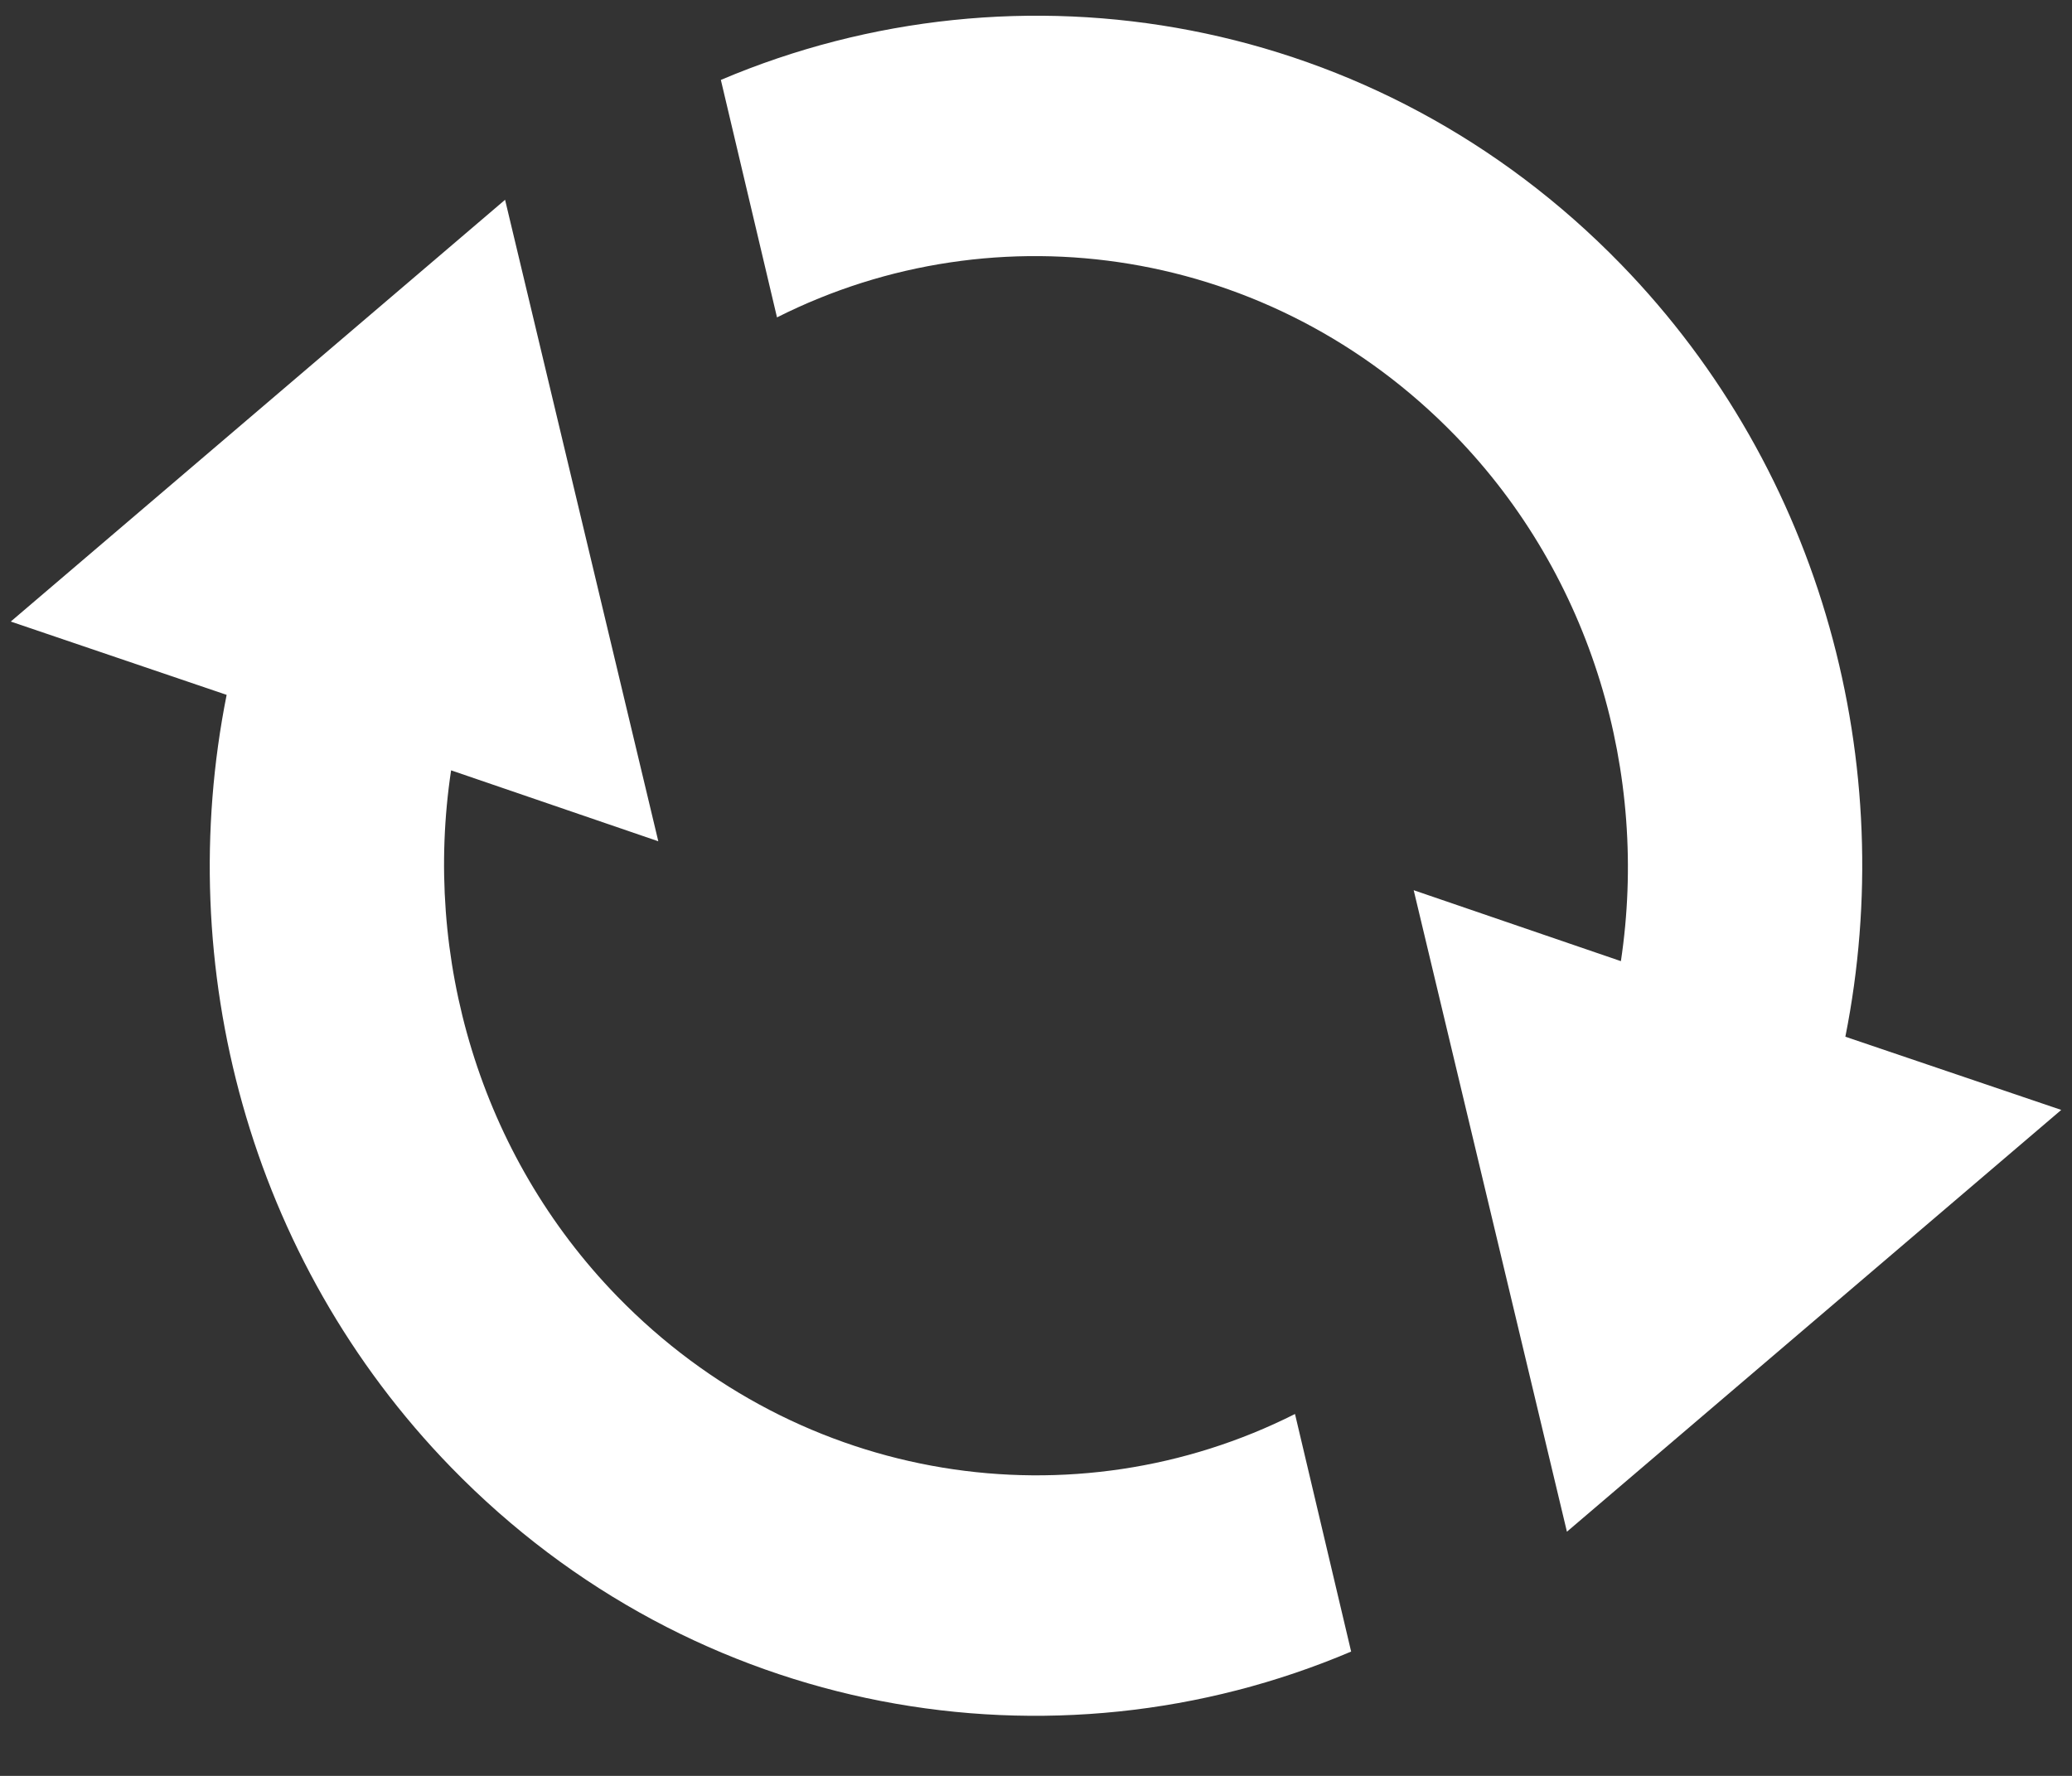
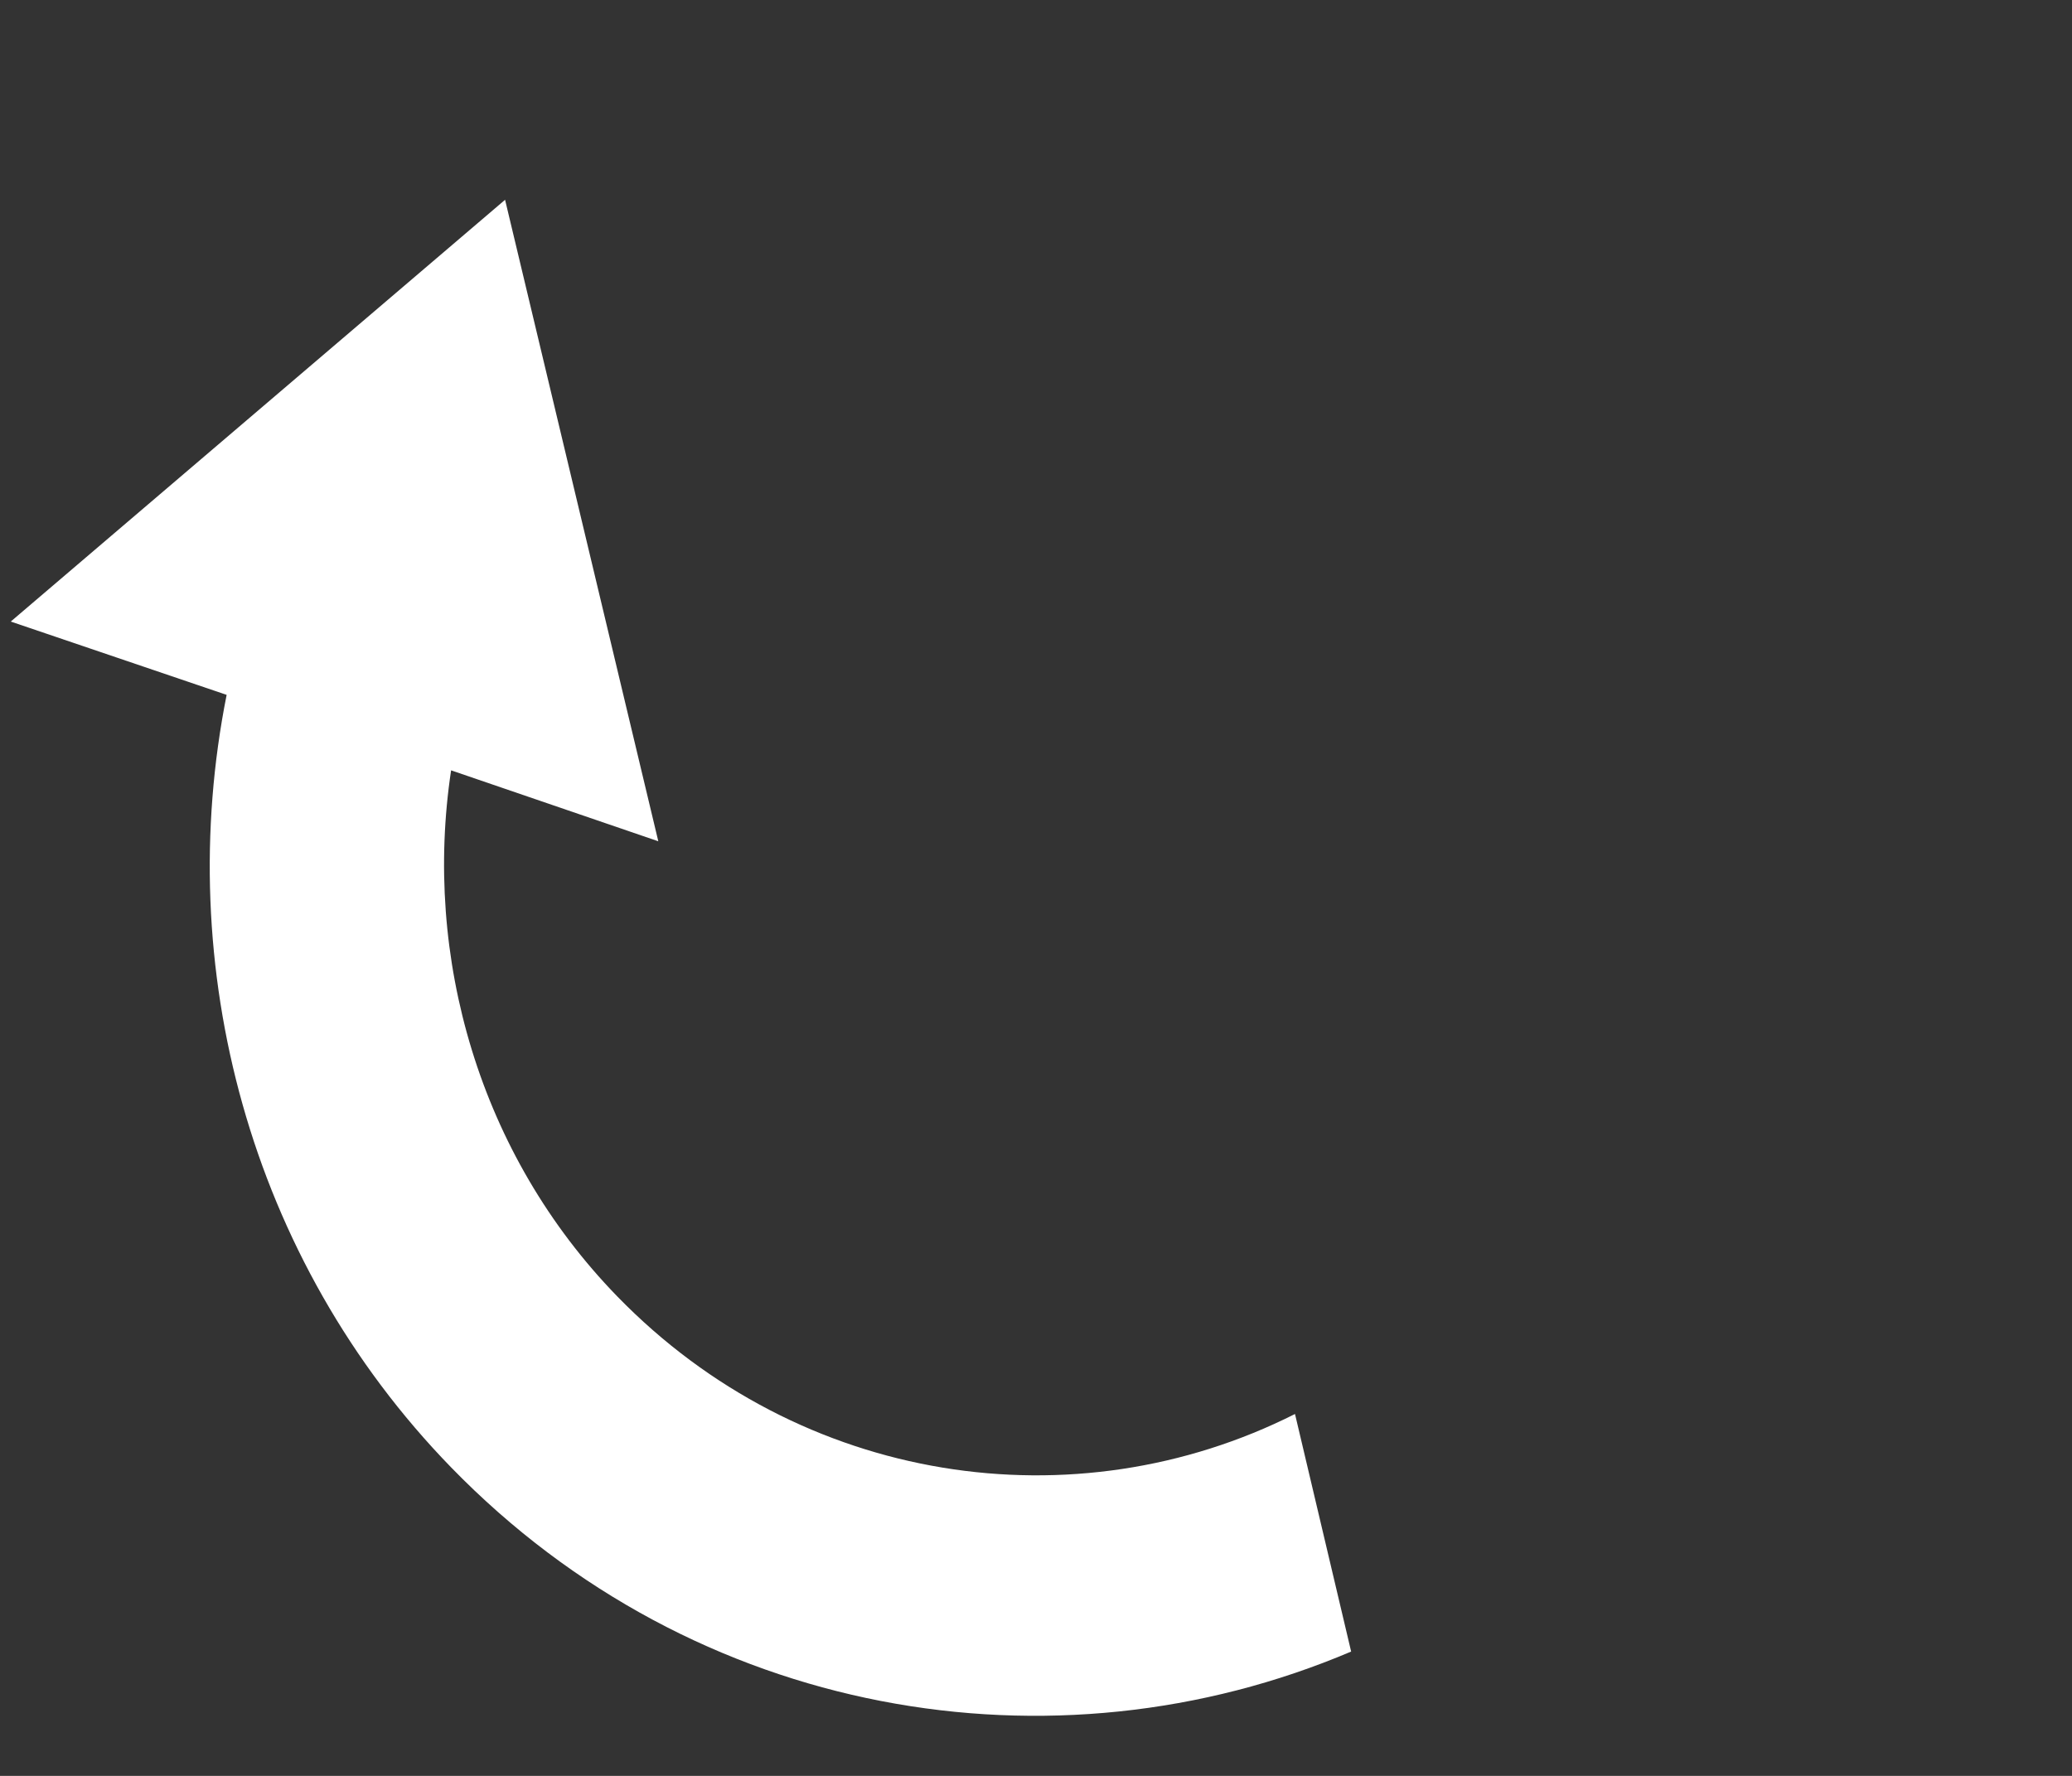
<svg xmlns="http://www.w3.org/2000/svg" width="21px" height="18px" viewBox="0 0 21 18" version="1.1">
  <rect x="0" y="0" width="21" height="18" fill="#333333" stroke="none" />
  <title>icon-reset copy</title>
  <g id="Spatial-search" stroke="none" stroke-width="1" fill="none" fill-rule="evenodd">
    <g id="Spatial-search-UI" transform="translate(-55, -738)" fill="#FFFFFF" fill-rule="nonzero">
      <g id="Group-6" transform="translate(35, 37)">
        <g id="reset-button" transform="translate(0, 654)">
          <g id="button/-reset-map" transform="translate(0, 35)">
            <g id="Stacked-Group" transform="translate(20, 10)">
              <g id="icon-reset-copy" transform="translate(0, 2)">
                <path d="M6.256,13.14 C4.856,11.7 4.287,9.697 4.572,7.808 L6.672,8.527 L5.119,2.025 L0.109,6.3 L2.297,7.043 C1.75,9.787 2.516,12.758 4.572,14.873 C7.044,17.415 10.675,18.023 13.694,16.74 L13.125,14.332 C10.894,15.457 8.116,15.053 6.256,13.14 Z" id="Path" />
-                 <path d="M18.703,10.508 C19.25,7.763 18.484,4.793 16.428,2.678 C13.956,0.135 10.325,-0.472 7.306,0.81 L7.875,3.217 C10.106,2.092 12.884,2.498 14.744,4.41 C16.144,5.85 16.712,7.853 16.428,9.742 L14.328,9.023 L15.881,15.525 L20.891,11.25 L18.703,10.508 Z" id="Path" />
              </g>
            </g>
          </g>
        </g>
      </g>
    </g>
  </g>
</svg>